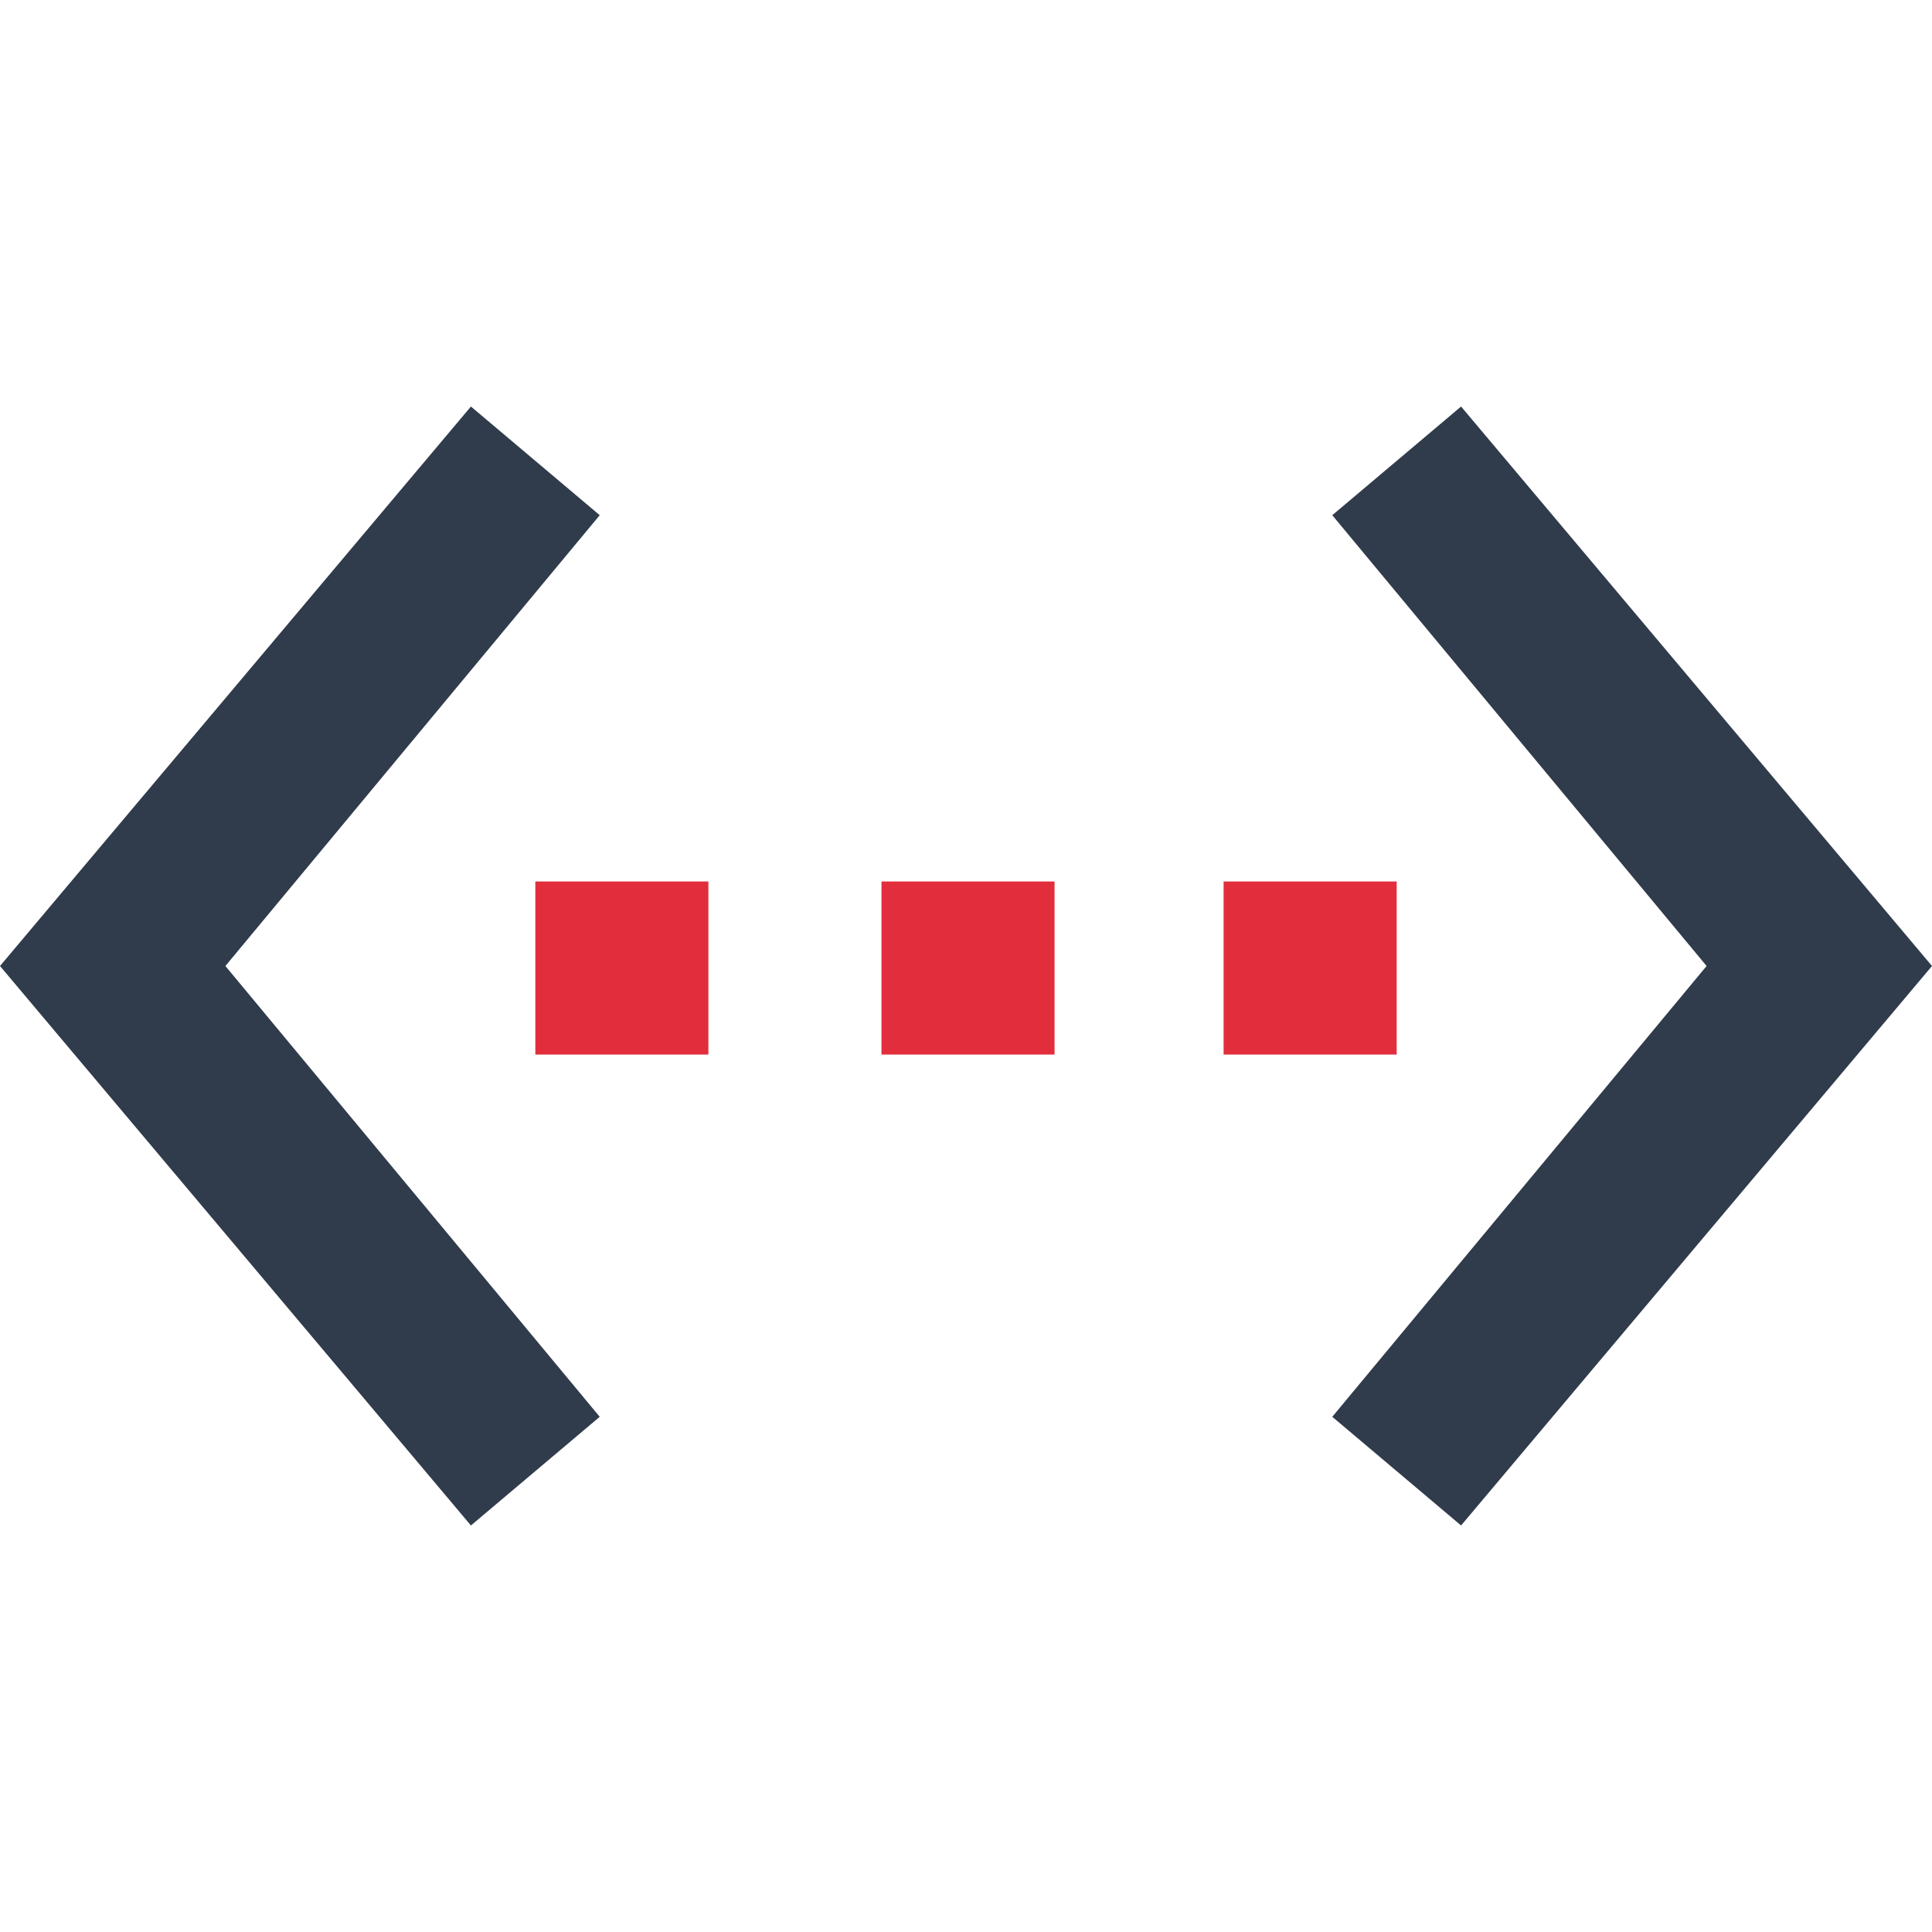
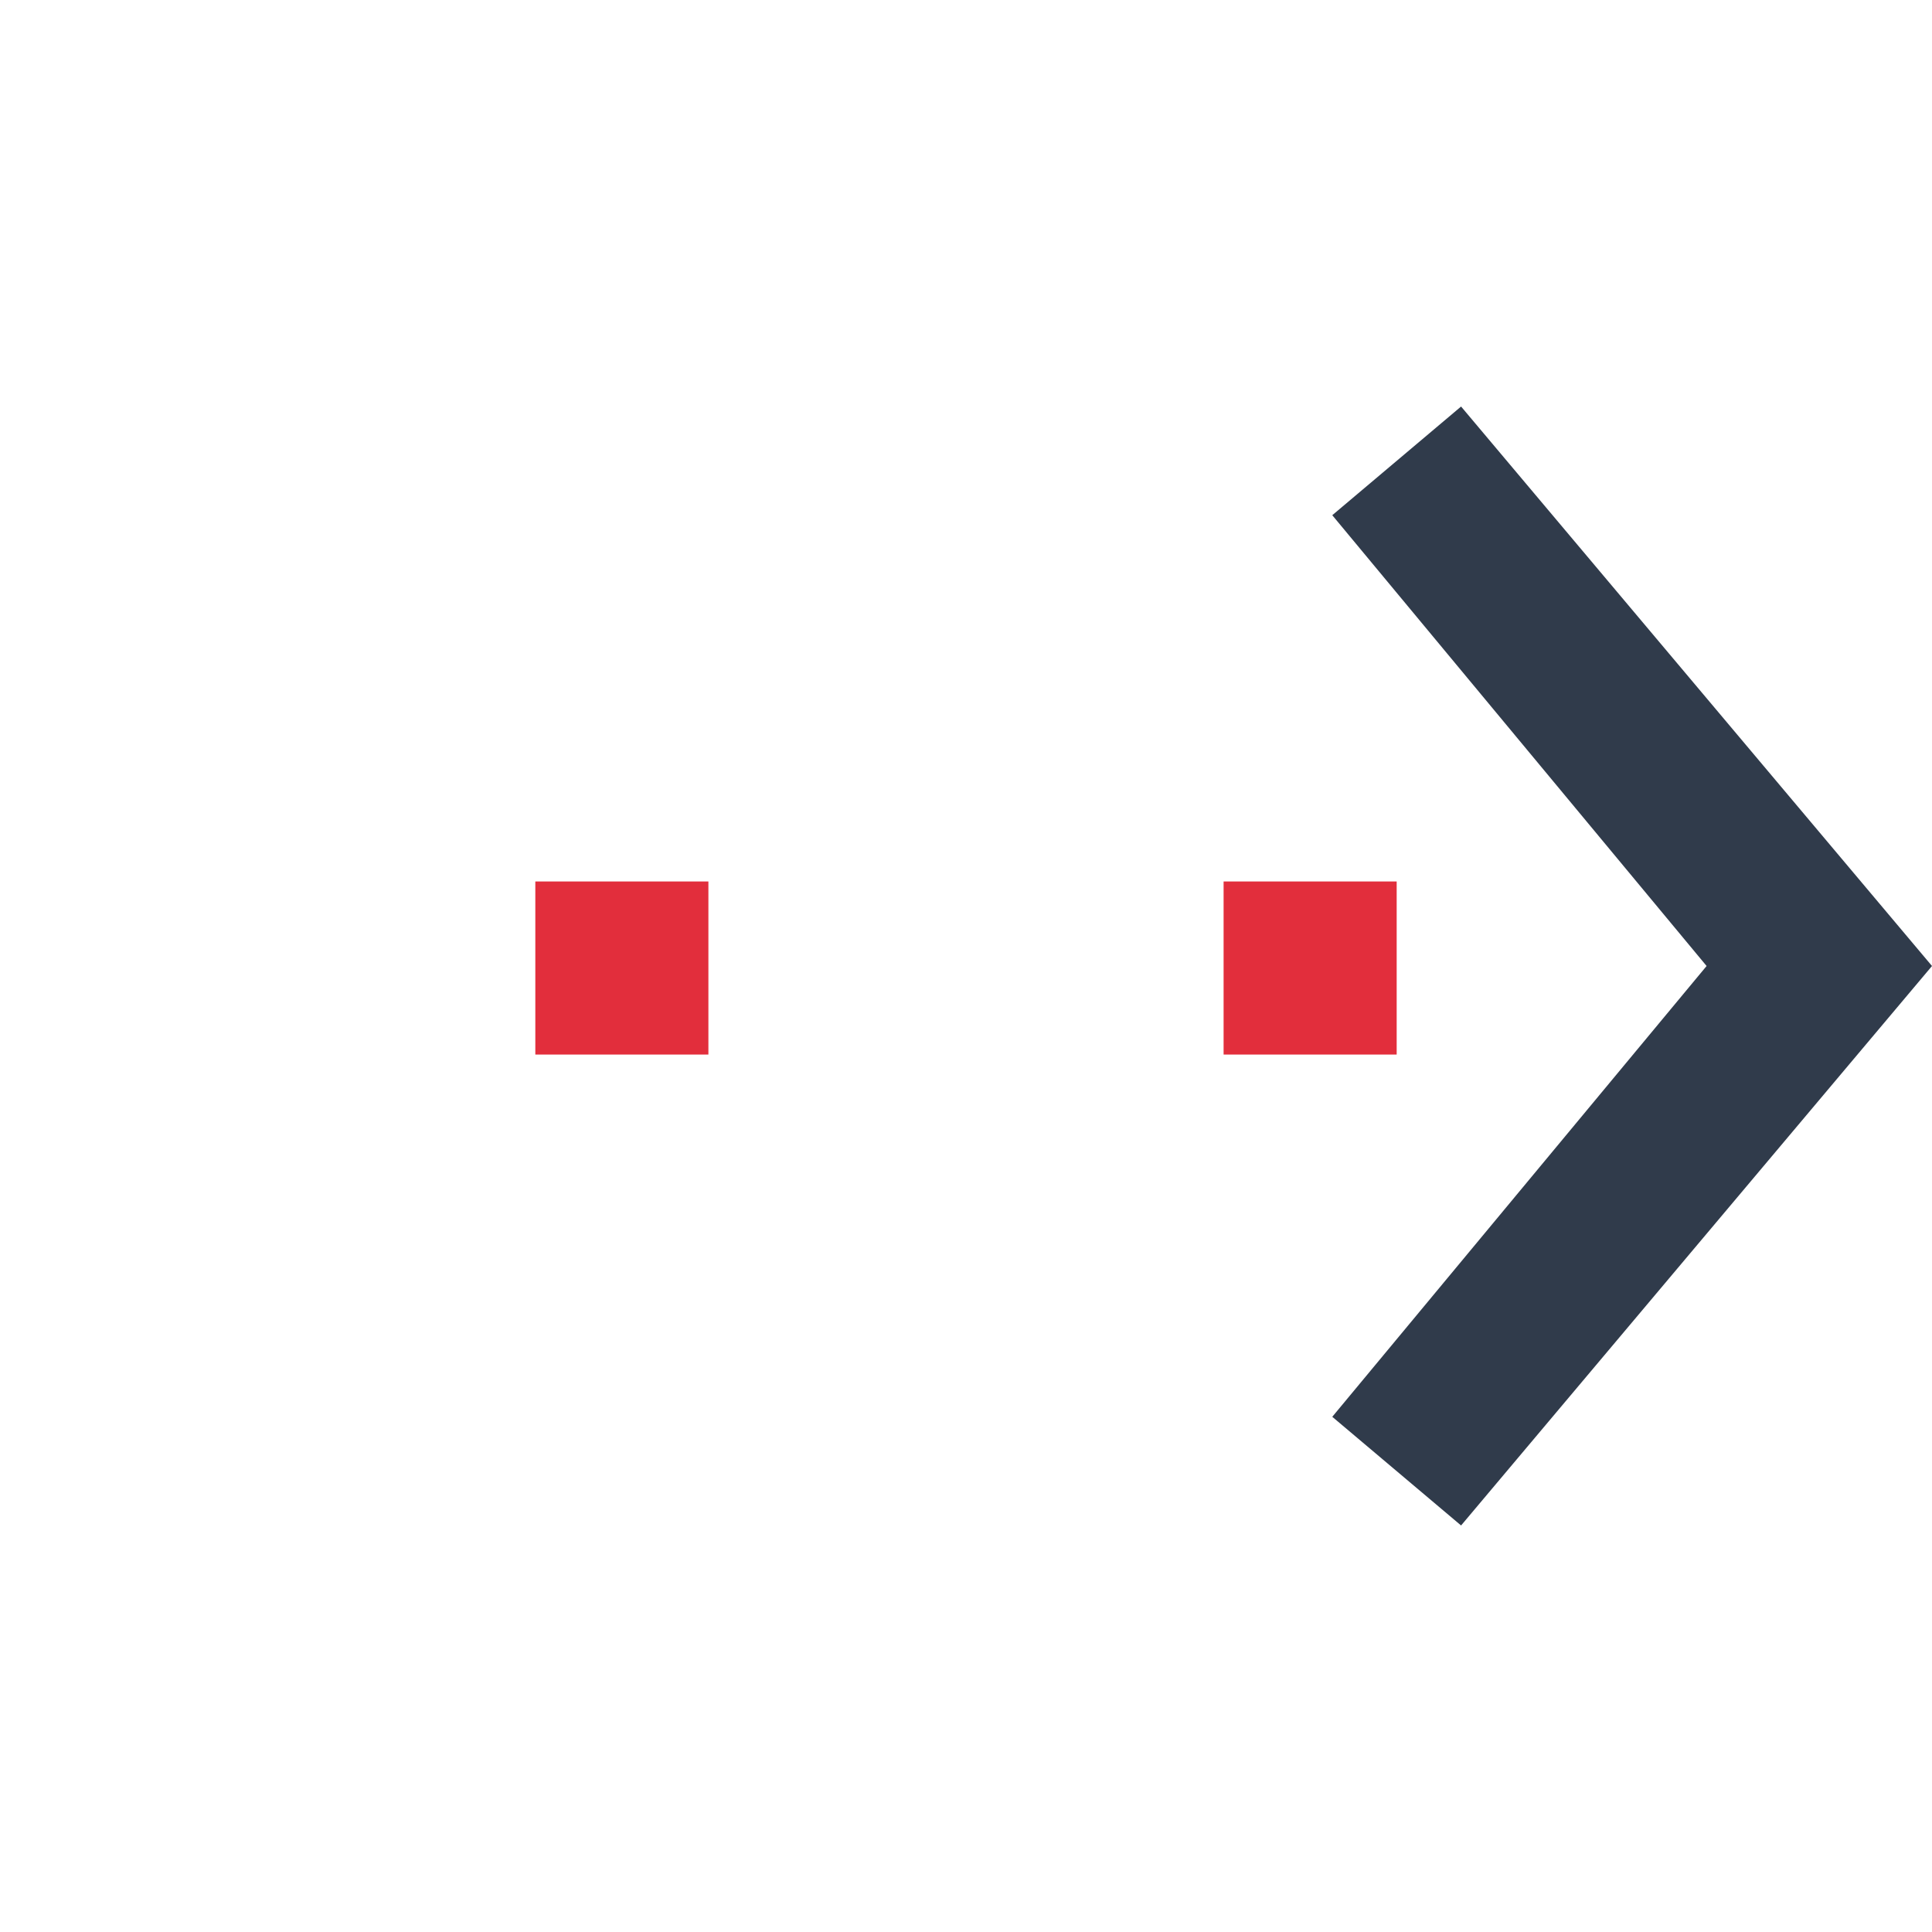
<svg xmlns="http://www.w3.org/2000/svg" version="1.1" id="Layer_1" x="0px" y="0px" viewBox="0 0 48 48" style="enable-background:new 0 0 48 48;" xml:space="preserve">
  <style type="text/css">
	.st0{fill:#303B4B;}
	.st1{fill:#E22E3C;}
</style>
  <g>
-     <polygon class="st0" points="14.9,12.8 11.7,10.1 0,24 11.7,37.9 14.9,35.2 5.6,24  " />
    <rect x="13.3" y="21.9" class="st1" width="4.3" height="4.3" />
    <rect x="30.4" y="21.9" class="st1" width="4.3" height="4.3" />
-     <rect x="21.9" y="21.9" class="st1" width="4.3" height="4.3" />
    <polygon class="st0" points="36.3,10.1 33.1,12.8 42.4,24 33.1,35.2 36.3,37.9 48,24  " />
  </g>
</svg>